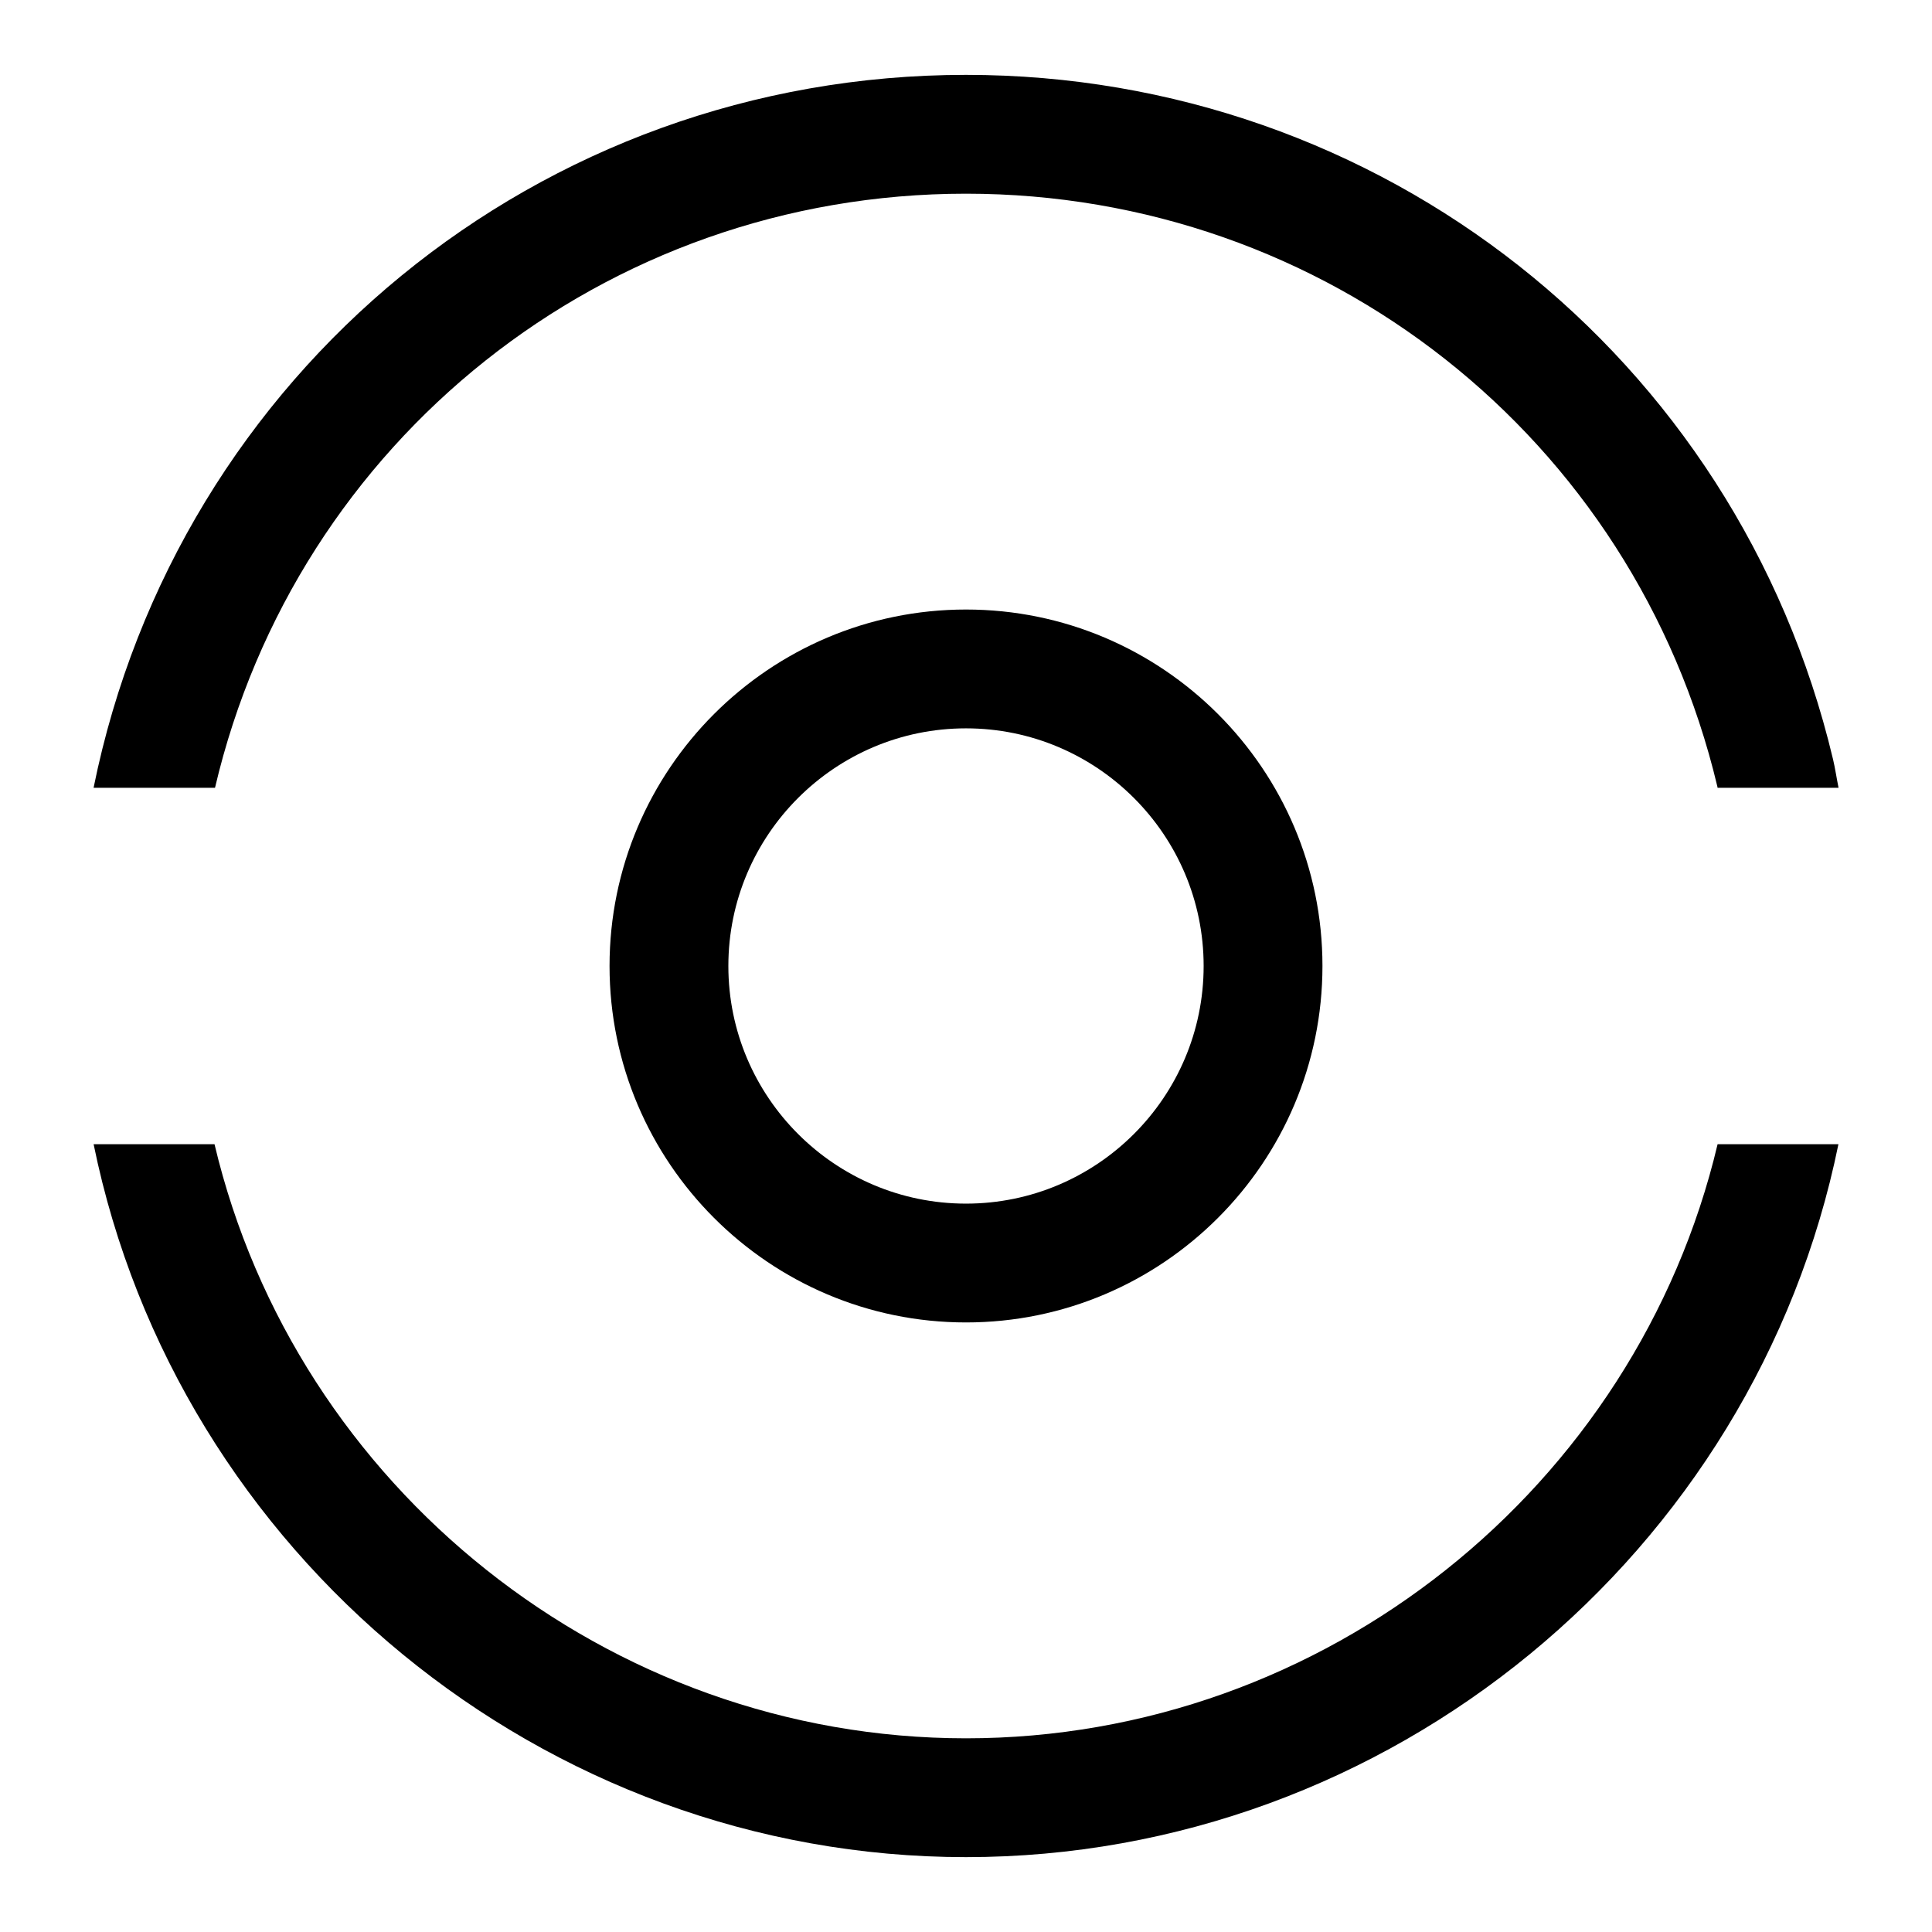
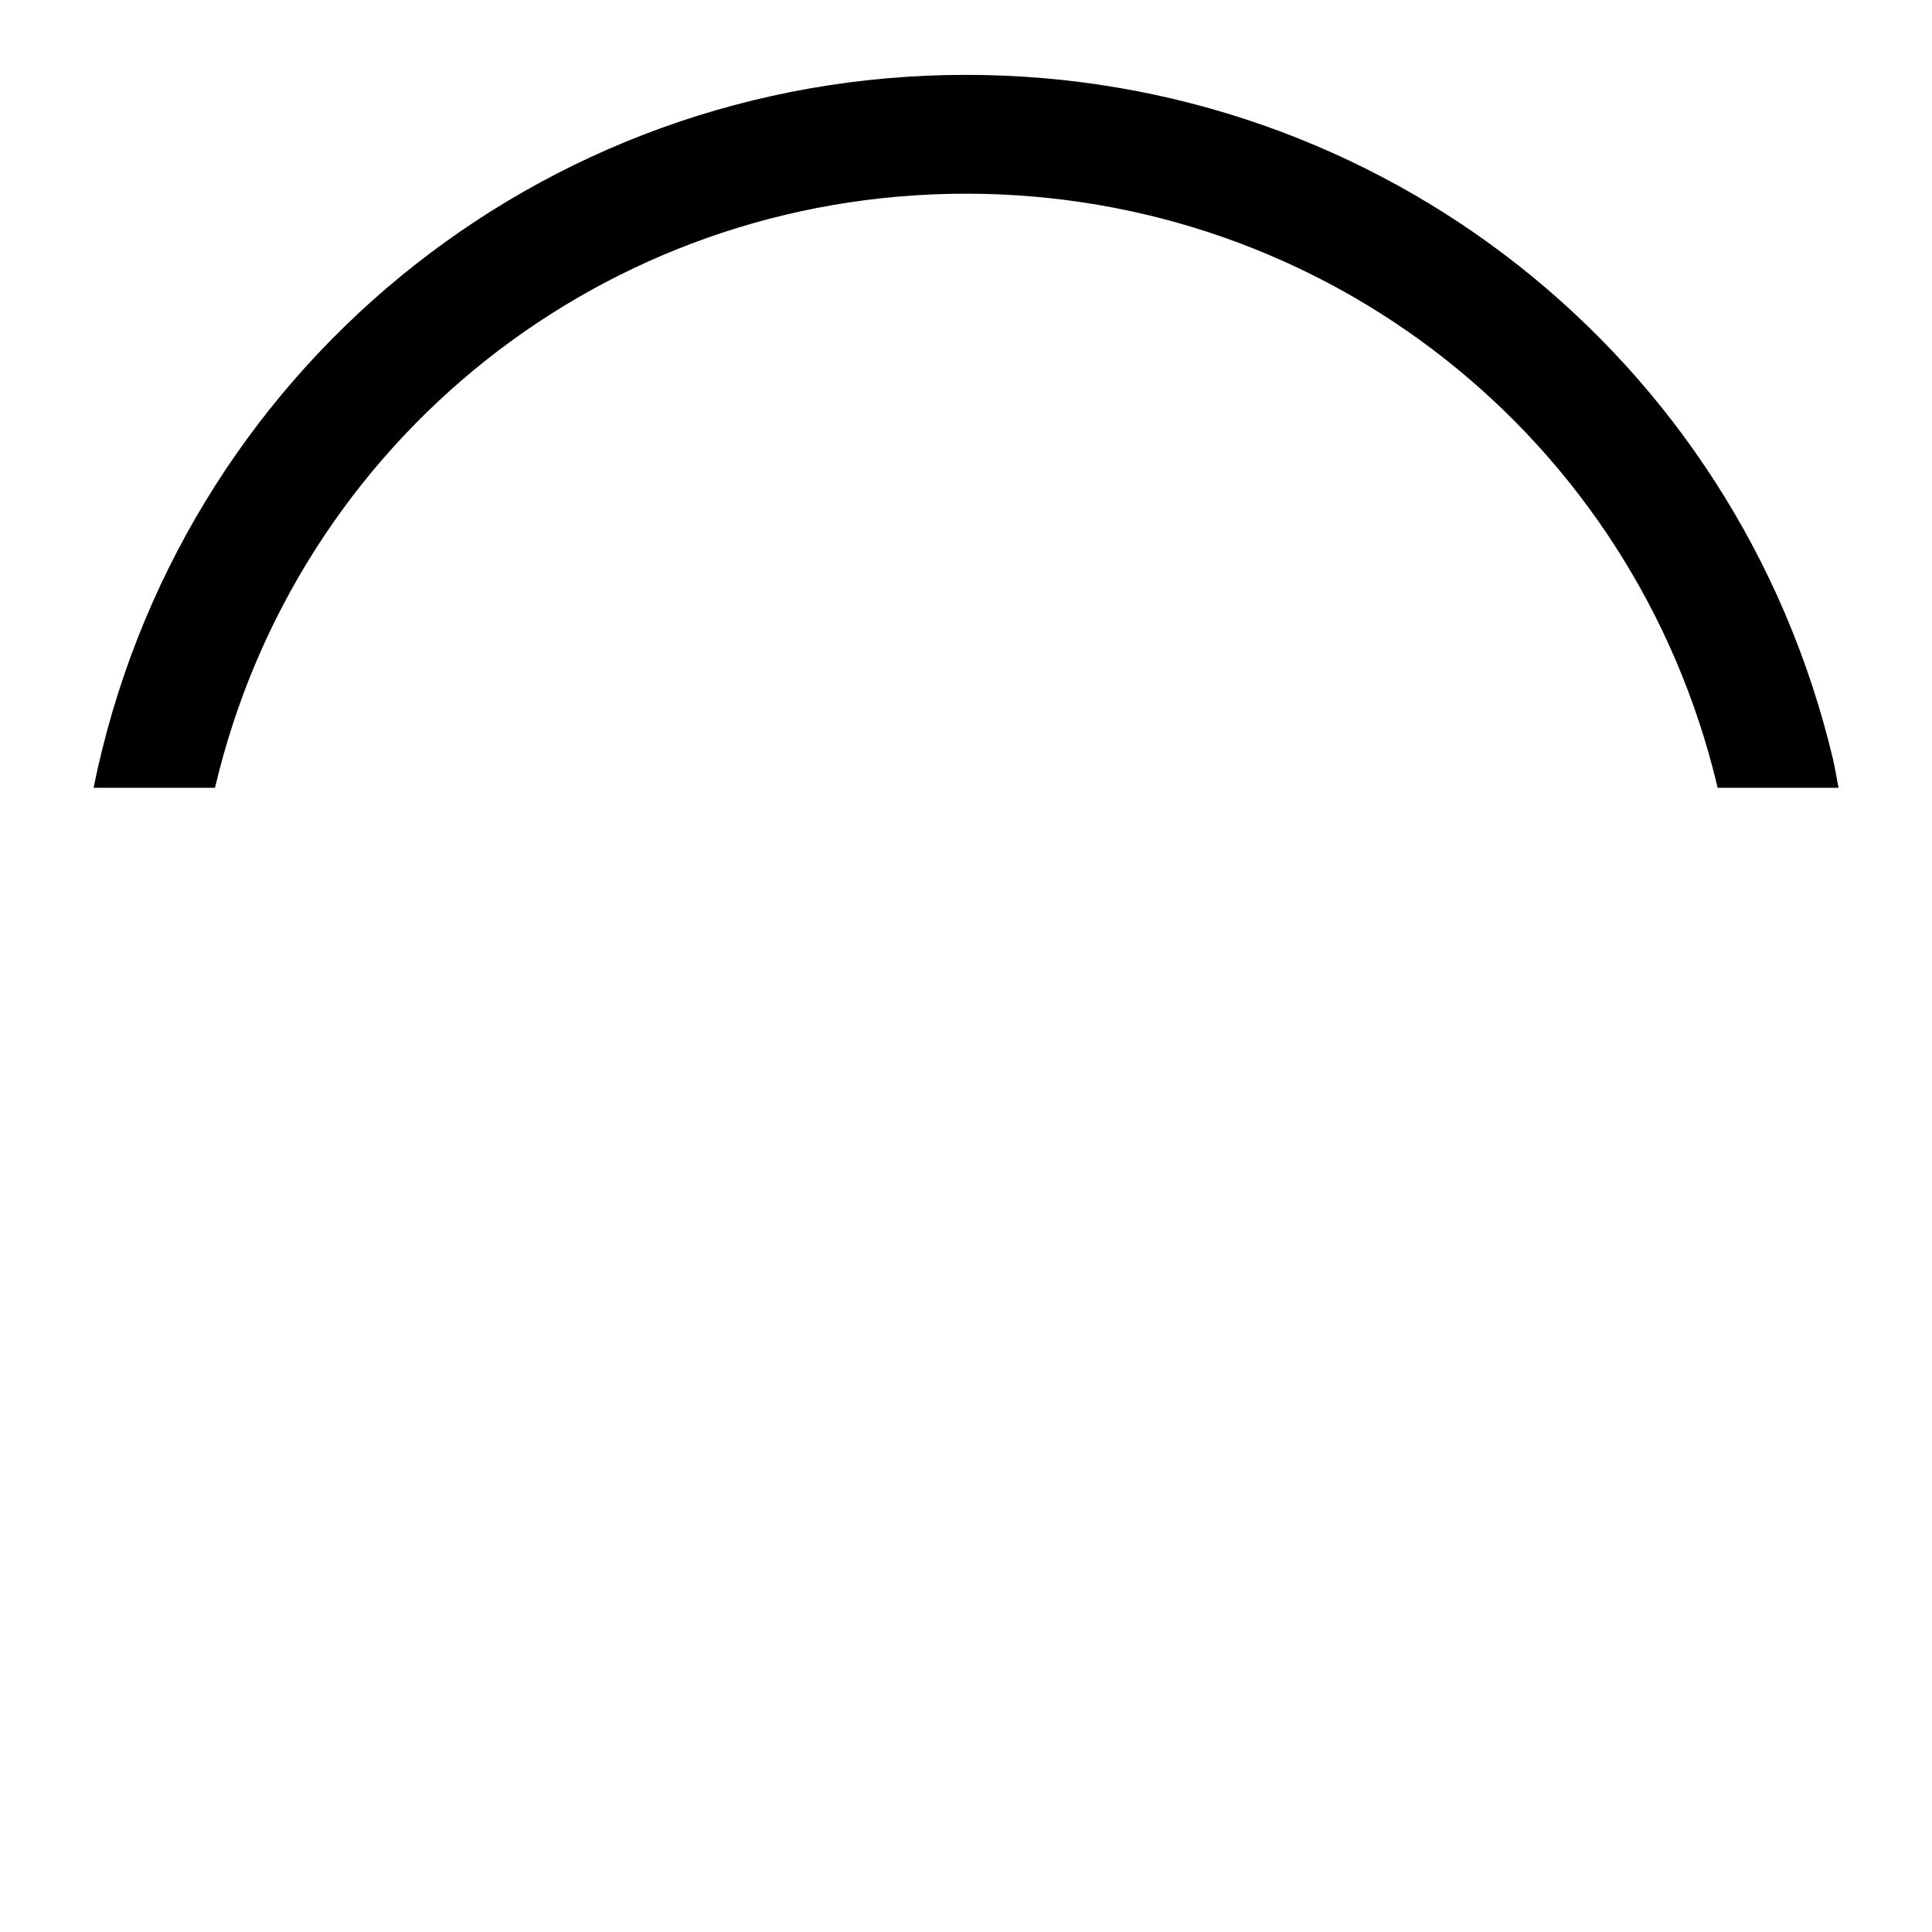
<svg xmlns="http://www.w3.org/2000/svg" fill="#000000" width="800px" height="800px" version="1.1" viewBox="144 144 512 512">
  <g>
-     <path d="m599.18 447.23c-21.555 90.938-104.11 157.44-199.18 157.44-94.953 0-177.59-66.551-199.15-157.44h-32.039c22.152 108.54 119.17 188.93 231.19 188.93 112.18 0 209.05-80.324 231.2-188.93z" />
    <path d="m629.73 345.05c-25.426-106.7-119.91-181.21-229.73-181.21-113.07 0-208.94 79.035-231.2 188.93h32.18c21.586-91.945 103.19-157.44 199.02-157.44 95.188 0 177.07 64.582 199.1 157.03 0.031 0.125 0.047 0.27 0.078 0.41h32.055c-0.52-2.566-0.898-5.18-1.496-7.715z" />
-     <path d="m400 494.46c-52.098 0-94.465-42.367-94.465-94.465s42.367-94.465 94.465-94.465 94.465 42.367 94.465 94.465c-0.004 52.098-42.371 94.465-94.465 94.465zm0-157.44c-34.73 0-62.977 28.246-62.977 62.977s28.246 62.977 62.977 62.977 62.977-28.246 62.977-62.977c0-34.734-28.246-62.977-62.977-62.977z" />
  </g>
</svg>